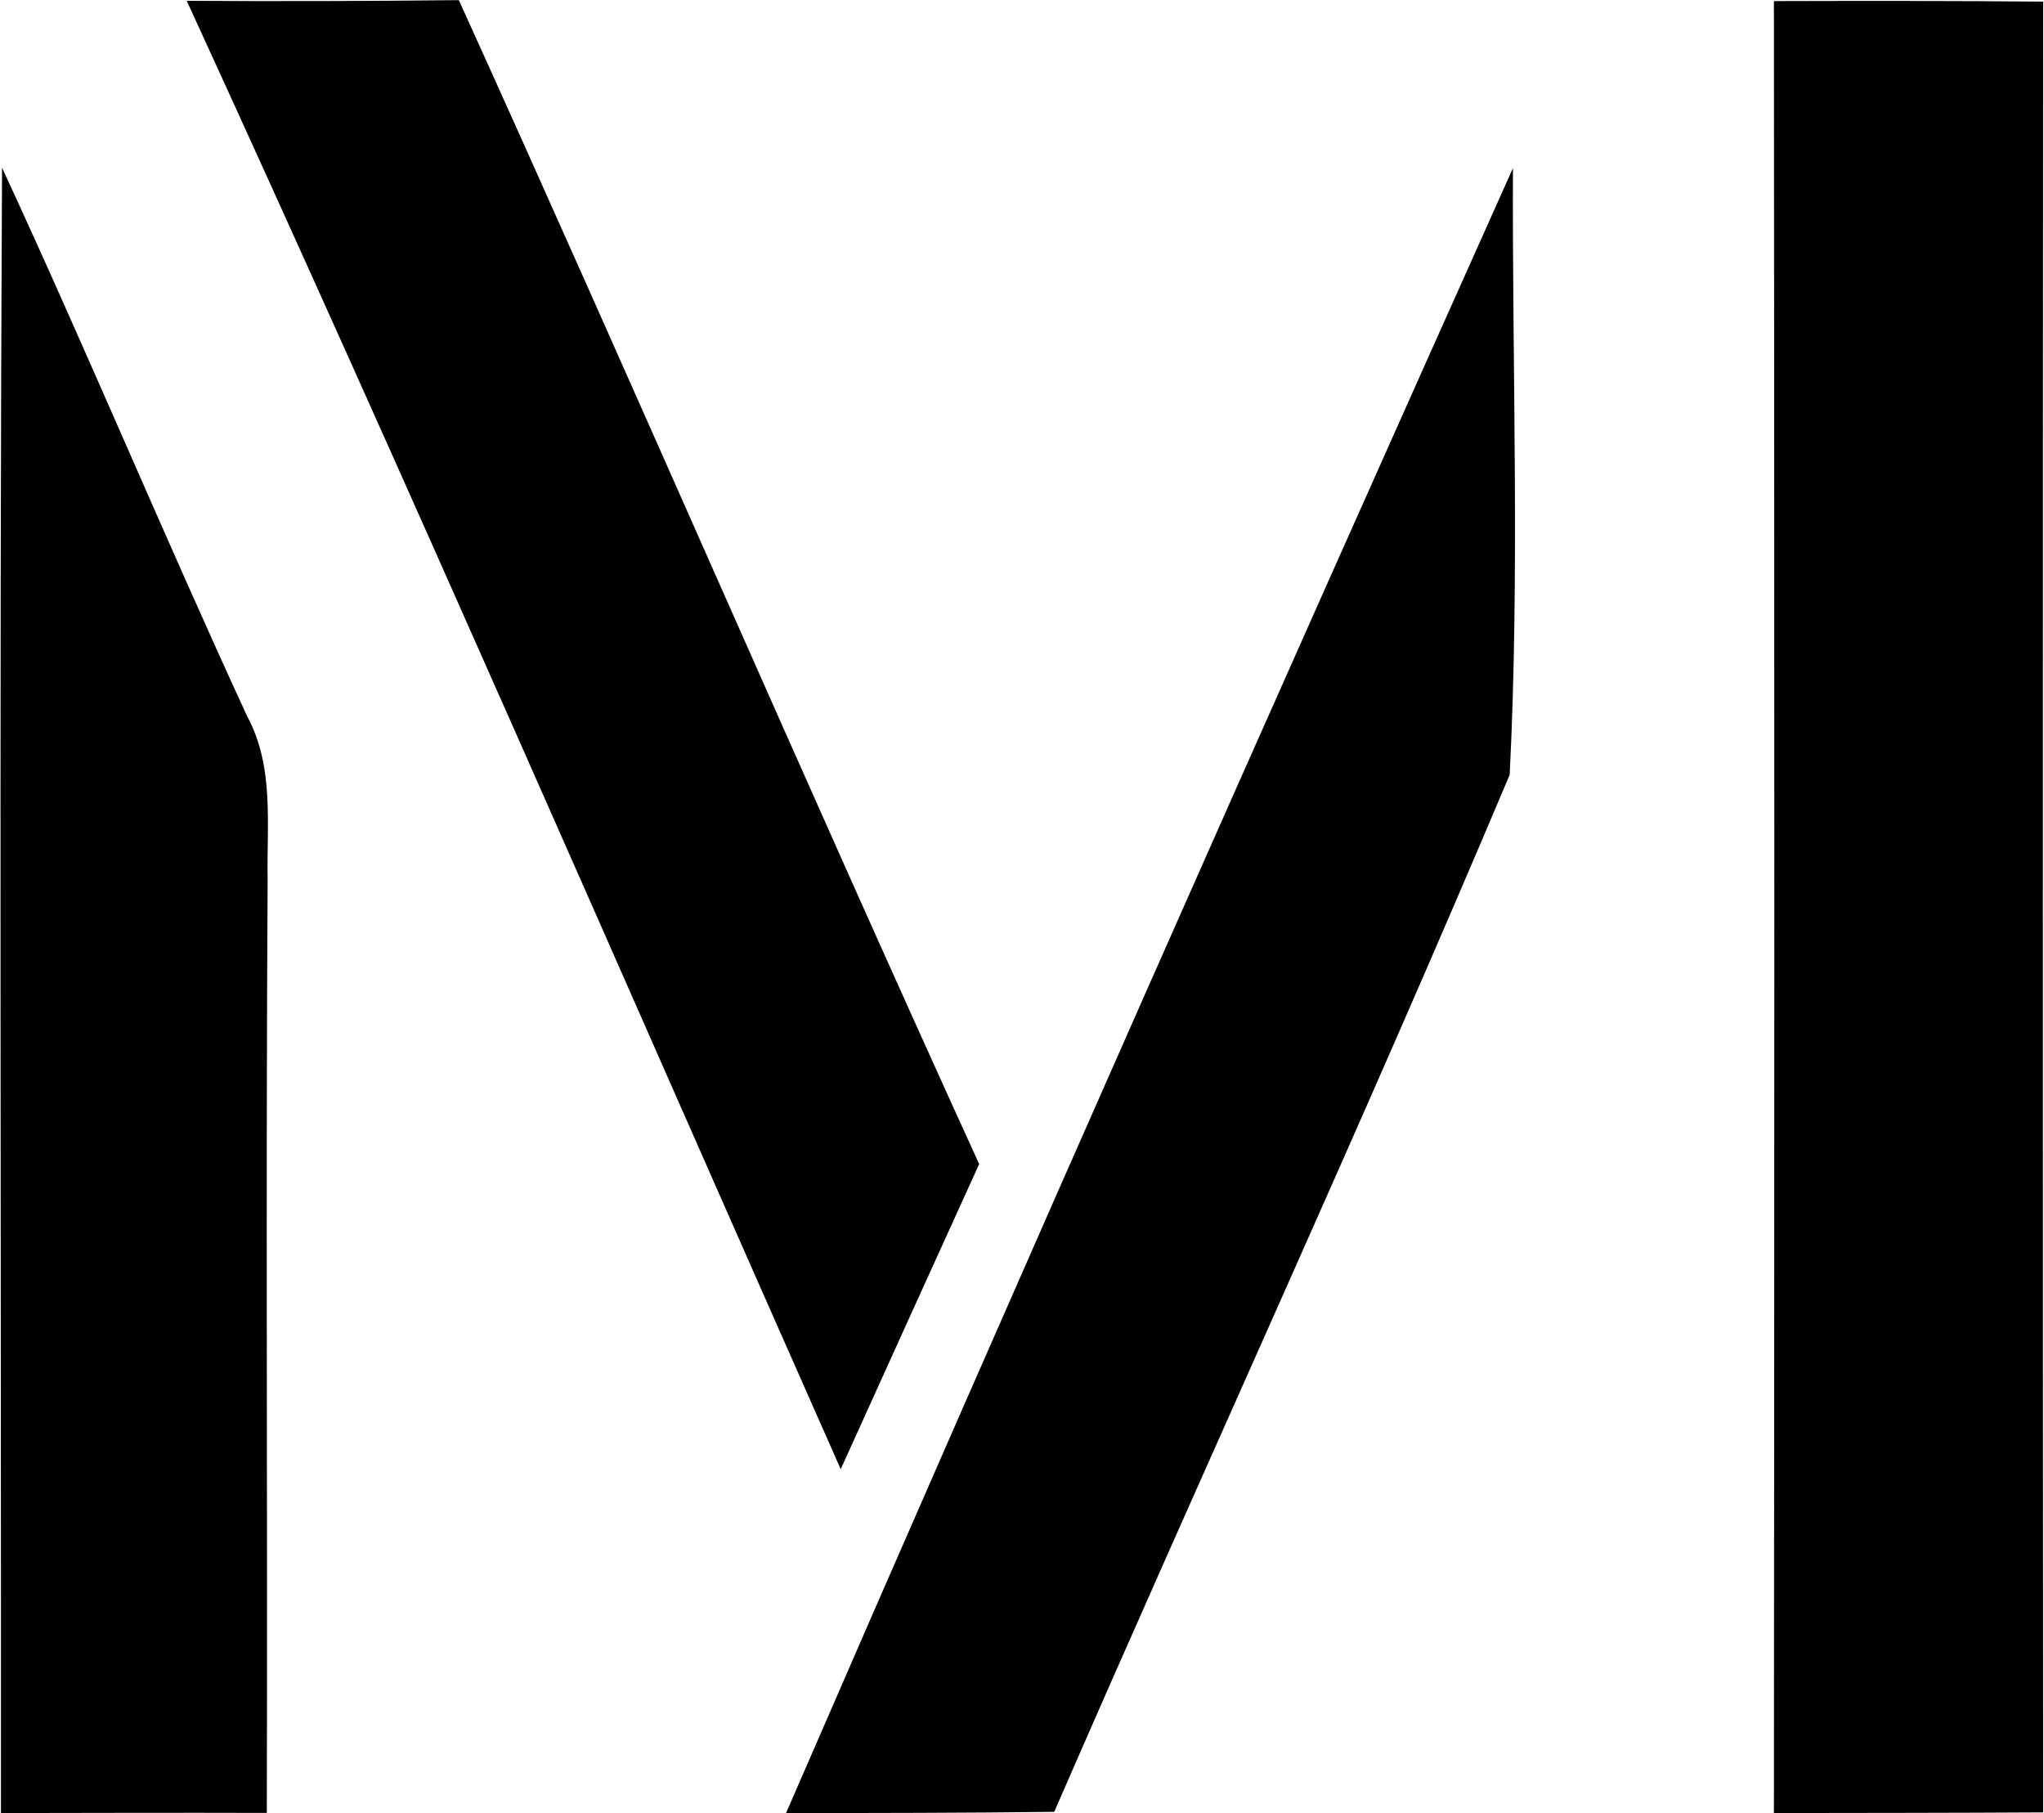
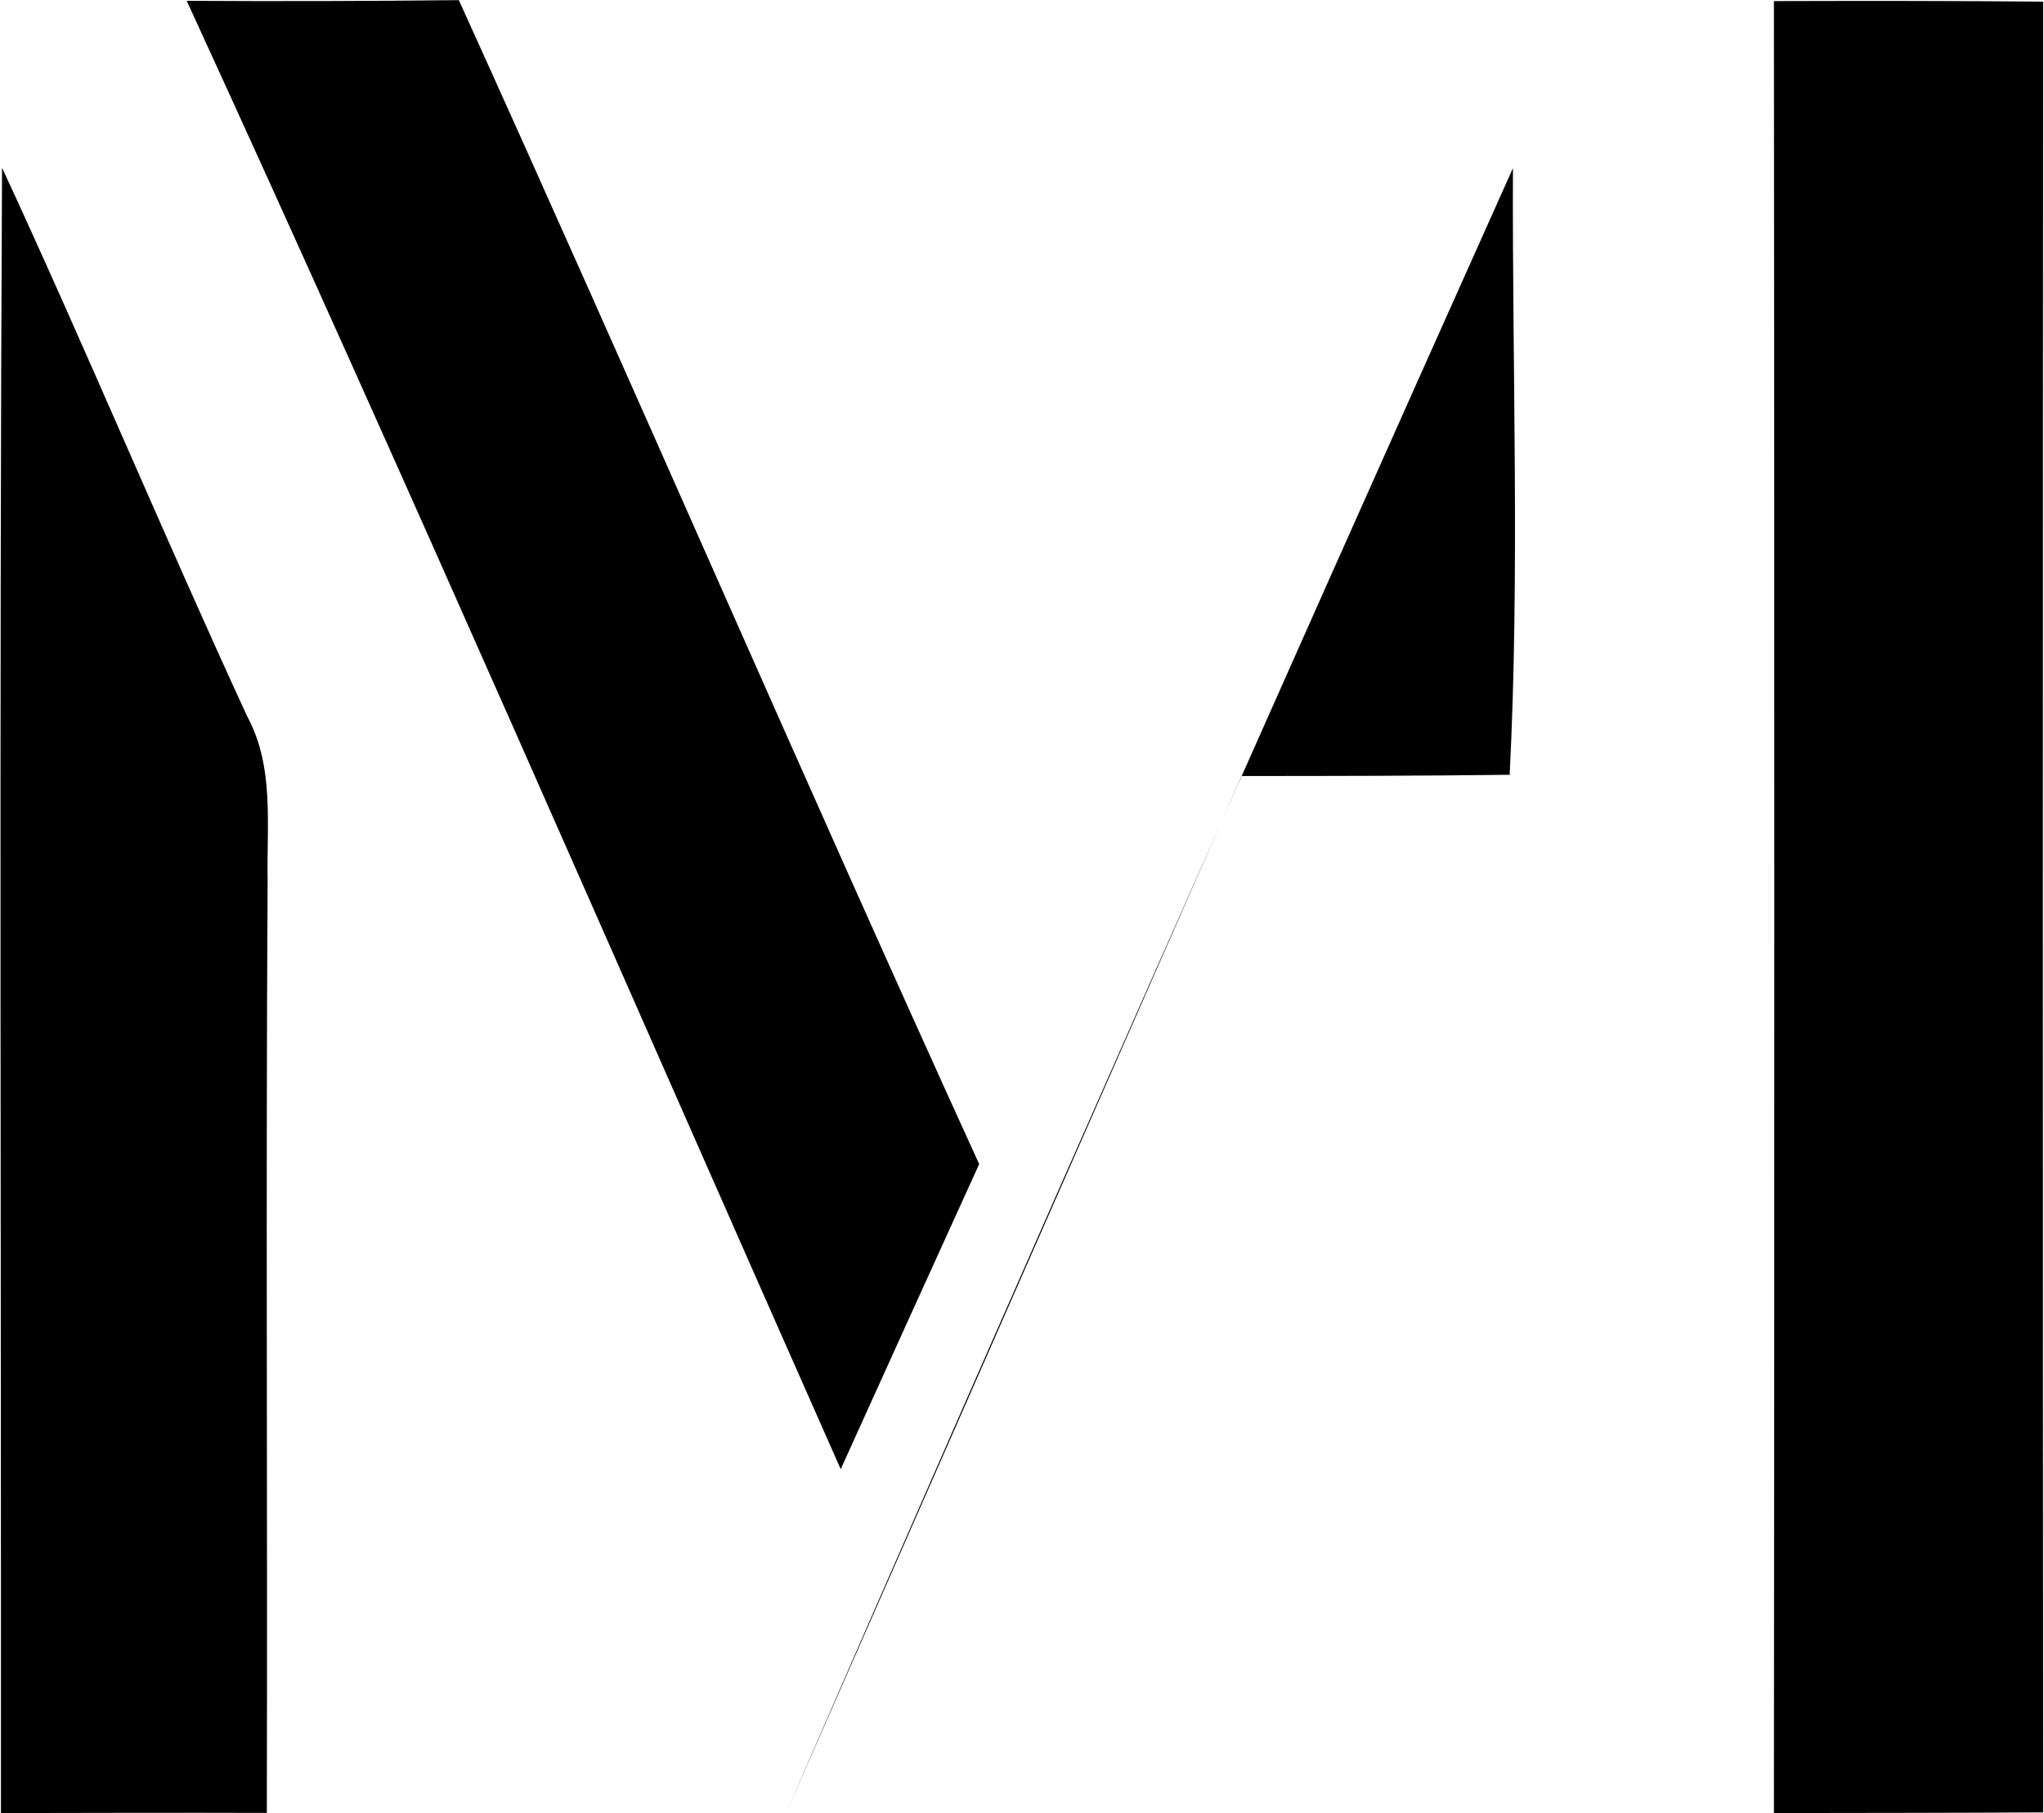
<svg xmlns="http://www.w3.org/2000/svg" version="1.2" viewBox="0 0 1503 1333" width="1503" height="1333">
  <title>logo (12)dddd-svg</title>
  <style>
		.s0 { fill: #000000 } 
	</style>
  <g id="#000000ff">
-     <path id="Layer" class="s0" d="m137.3 0.6q100.1 0.6 200.1-0.5c129.2 284.6 252.9 571.5 382.6 855.7c-34 74.6-67.9 149.5-101.8 224.3c-159.6-360.2-316.5-721.6-480.9-1079.5zm1167.1 0.2c66-0.2 132.1-0.2 198 0.4c-0.3 443.7-0.3 887.3 0 1331.2c-65.9 0.4-132 0.4-198 0.5q0.6-666 0-1332.1zm-1302.9 122.5c62 133.7 118.6 269.7 180.3 403.4c20.1 37.1 14.2 80 15 120.3c-1.4 228.5 0 457.1-0.6 685.8c-65.2-0.2-130.3 0-195.5 0.1c0.2-403.1-1.3-806.3 0.8-1209.6zm576.5 1209.6c175.5-404.2 354.2-807.1 534.5-1209.3c-0.6 148.6 5.1 297.7-2.4 446c-107.8 255.6-224.1 507.8-334.9 762.4c-65.7 0.8-131.5 0.9-197.2 0.9z" />
+     <path id="Layer" class="s0" d="m137.3 0.6q100.1 0.6 200.1-0.5c129.2 284.6 252.9 571.5 382.6 855.7c-34 74.6-67.9 149.5-101.8 224.3c-159.6-360.2-316.5-721.6-480.9-1079.5zm1167.1 0.2c66-0.2 132.1-0.2 198 0.4c-0.3 443.7-0.3 887.3 0 1331.2c-65.9 0.4-132 0.4-198 0.5q0.6-666 0-1332.1zm-1302.9 122.5c62 133.7 118.6 269.7 180.3 403.4c20.1 37.1 14.2 80 15 120.3c-1.4 228.5 0 457.1-0.6 685.8c-65.2-0.2-130.3 0-195.5 0.1c0.2-403.1-1.3-806.3 0.8-1209.6zm576.5 1209.6c175.5-404.2 354.2-807.1 534.5-1209.3c-0.6 148.6 5.1 297.7-2.4 446c-65.7 0.8-131.5 0.9-197.2 0.9z" />
  </g>
</svg>